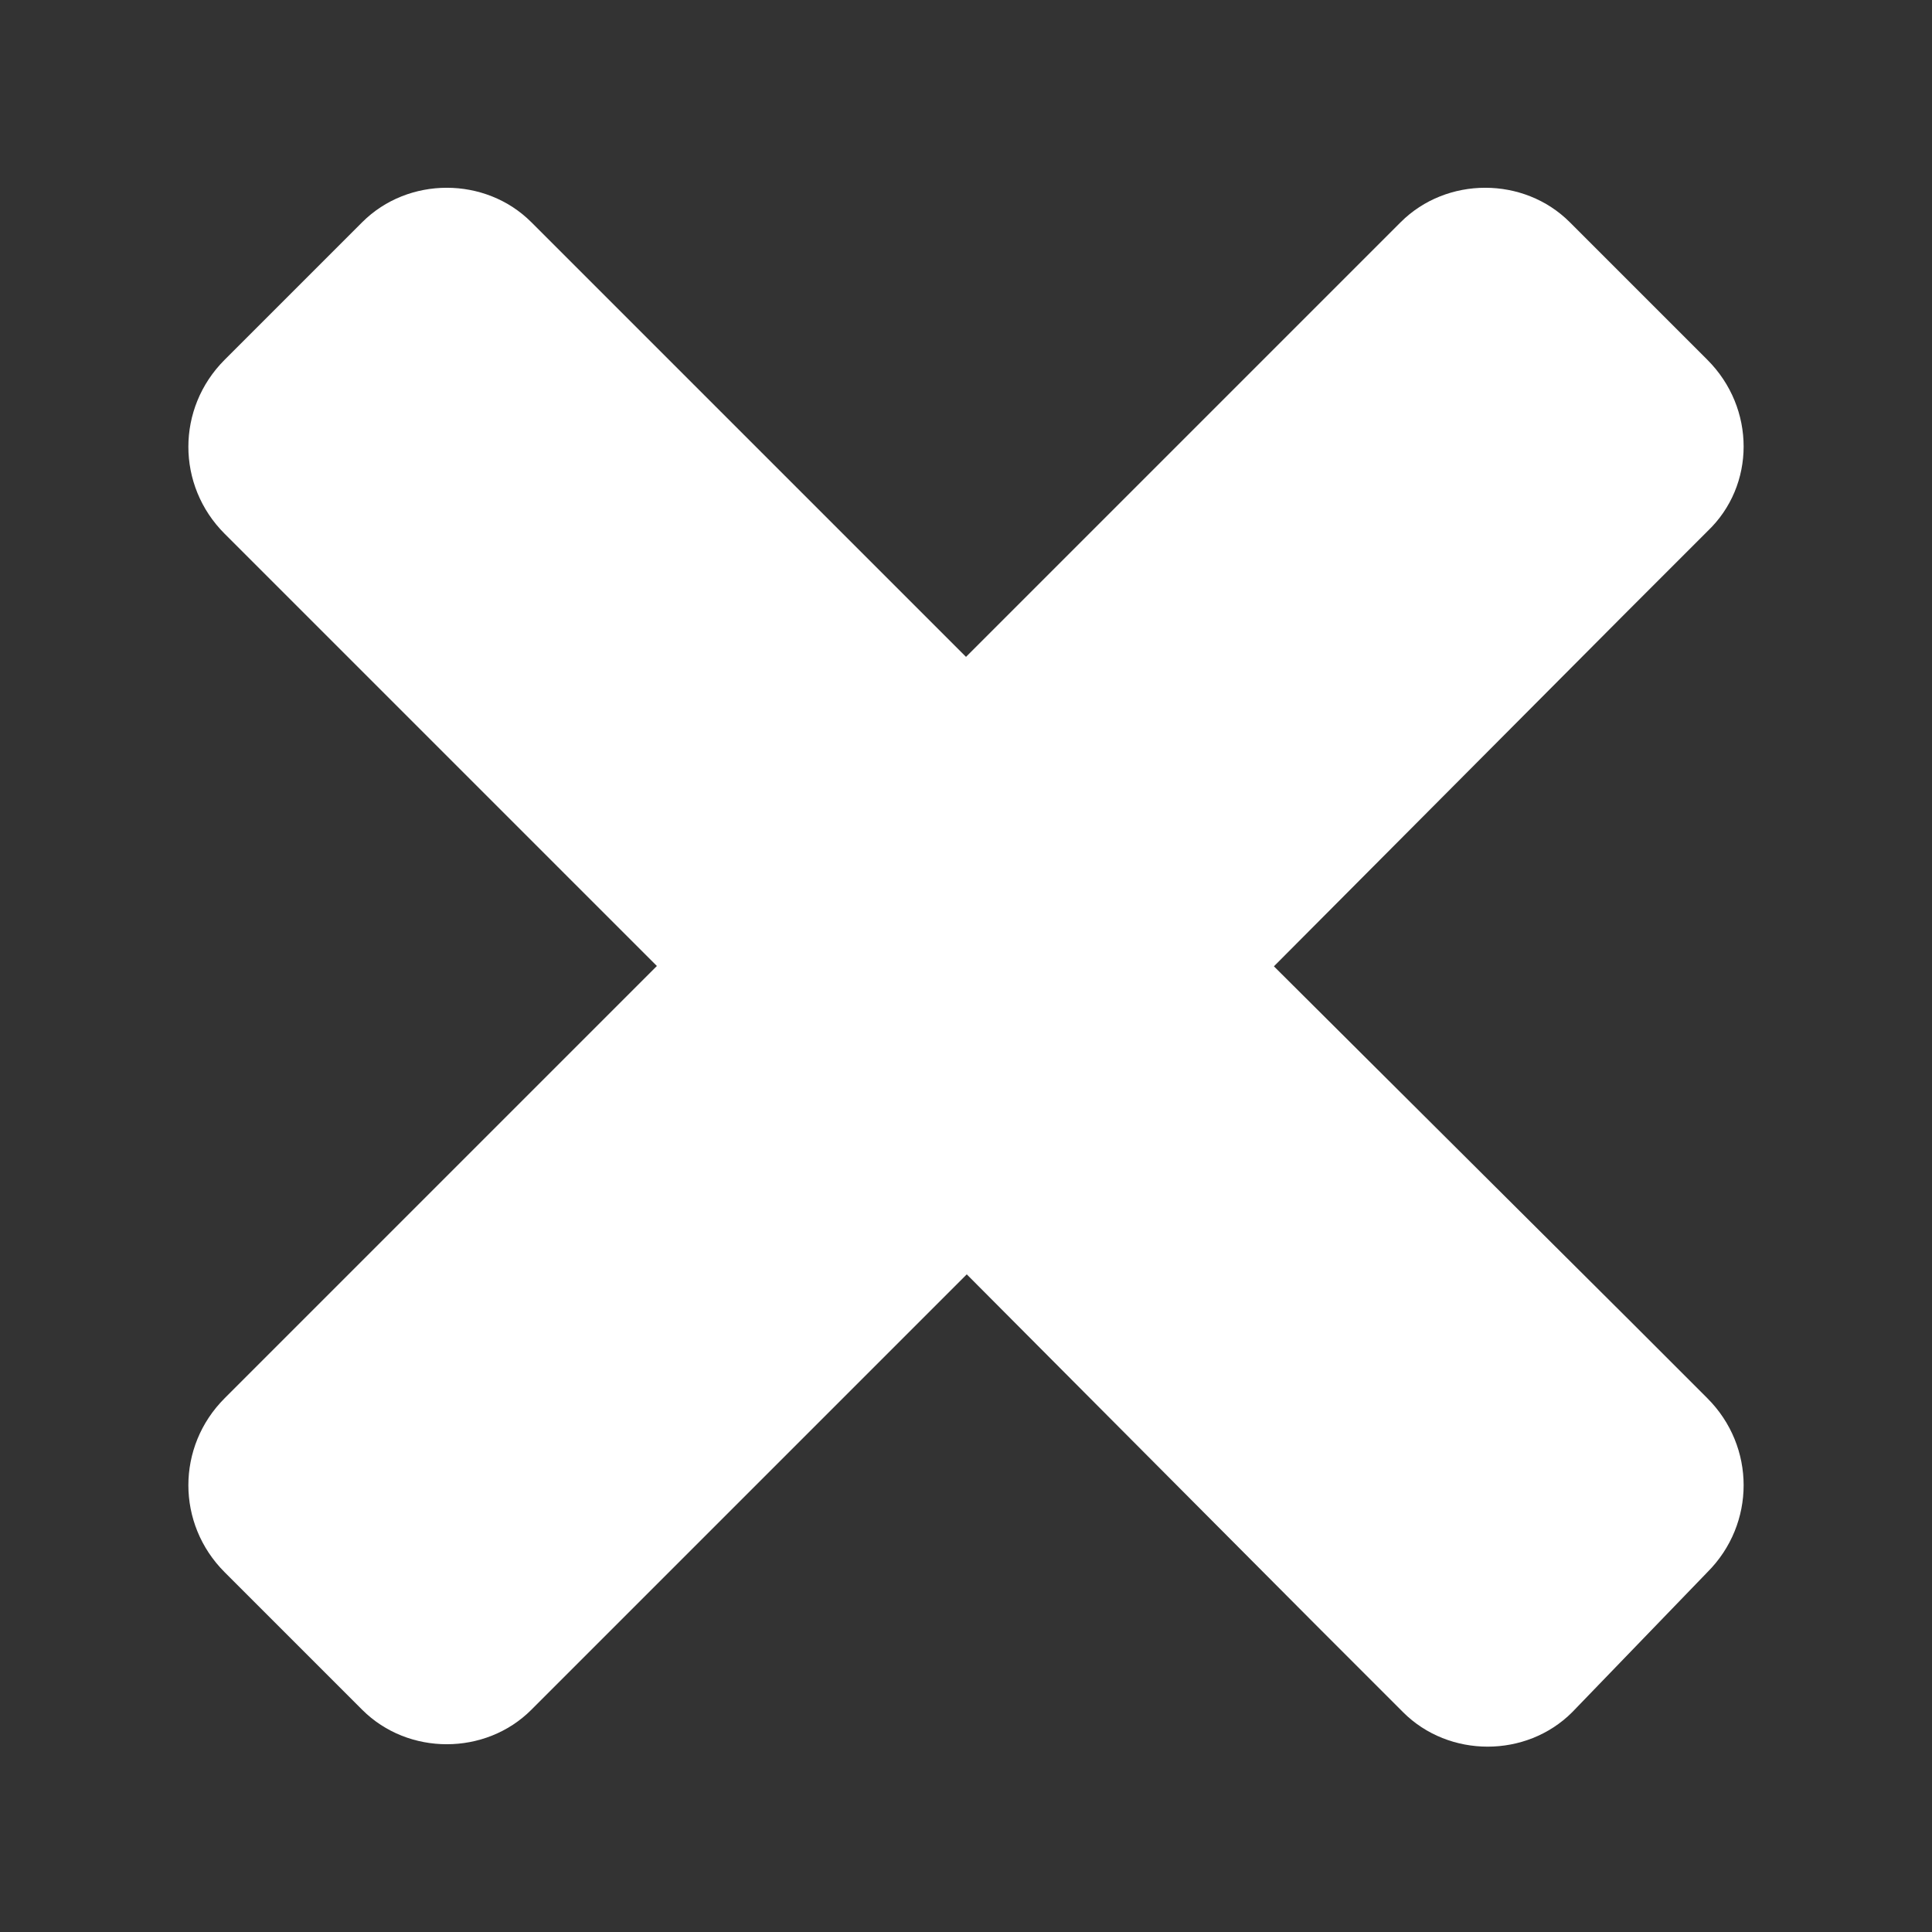
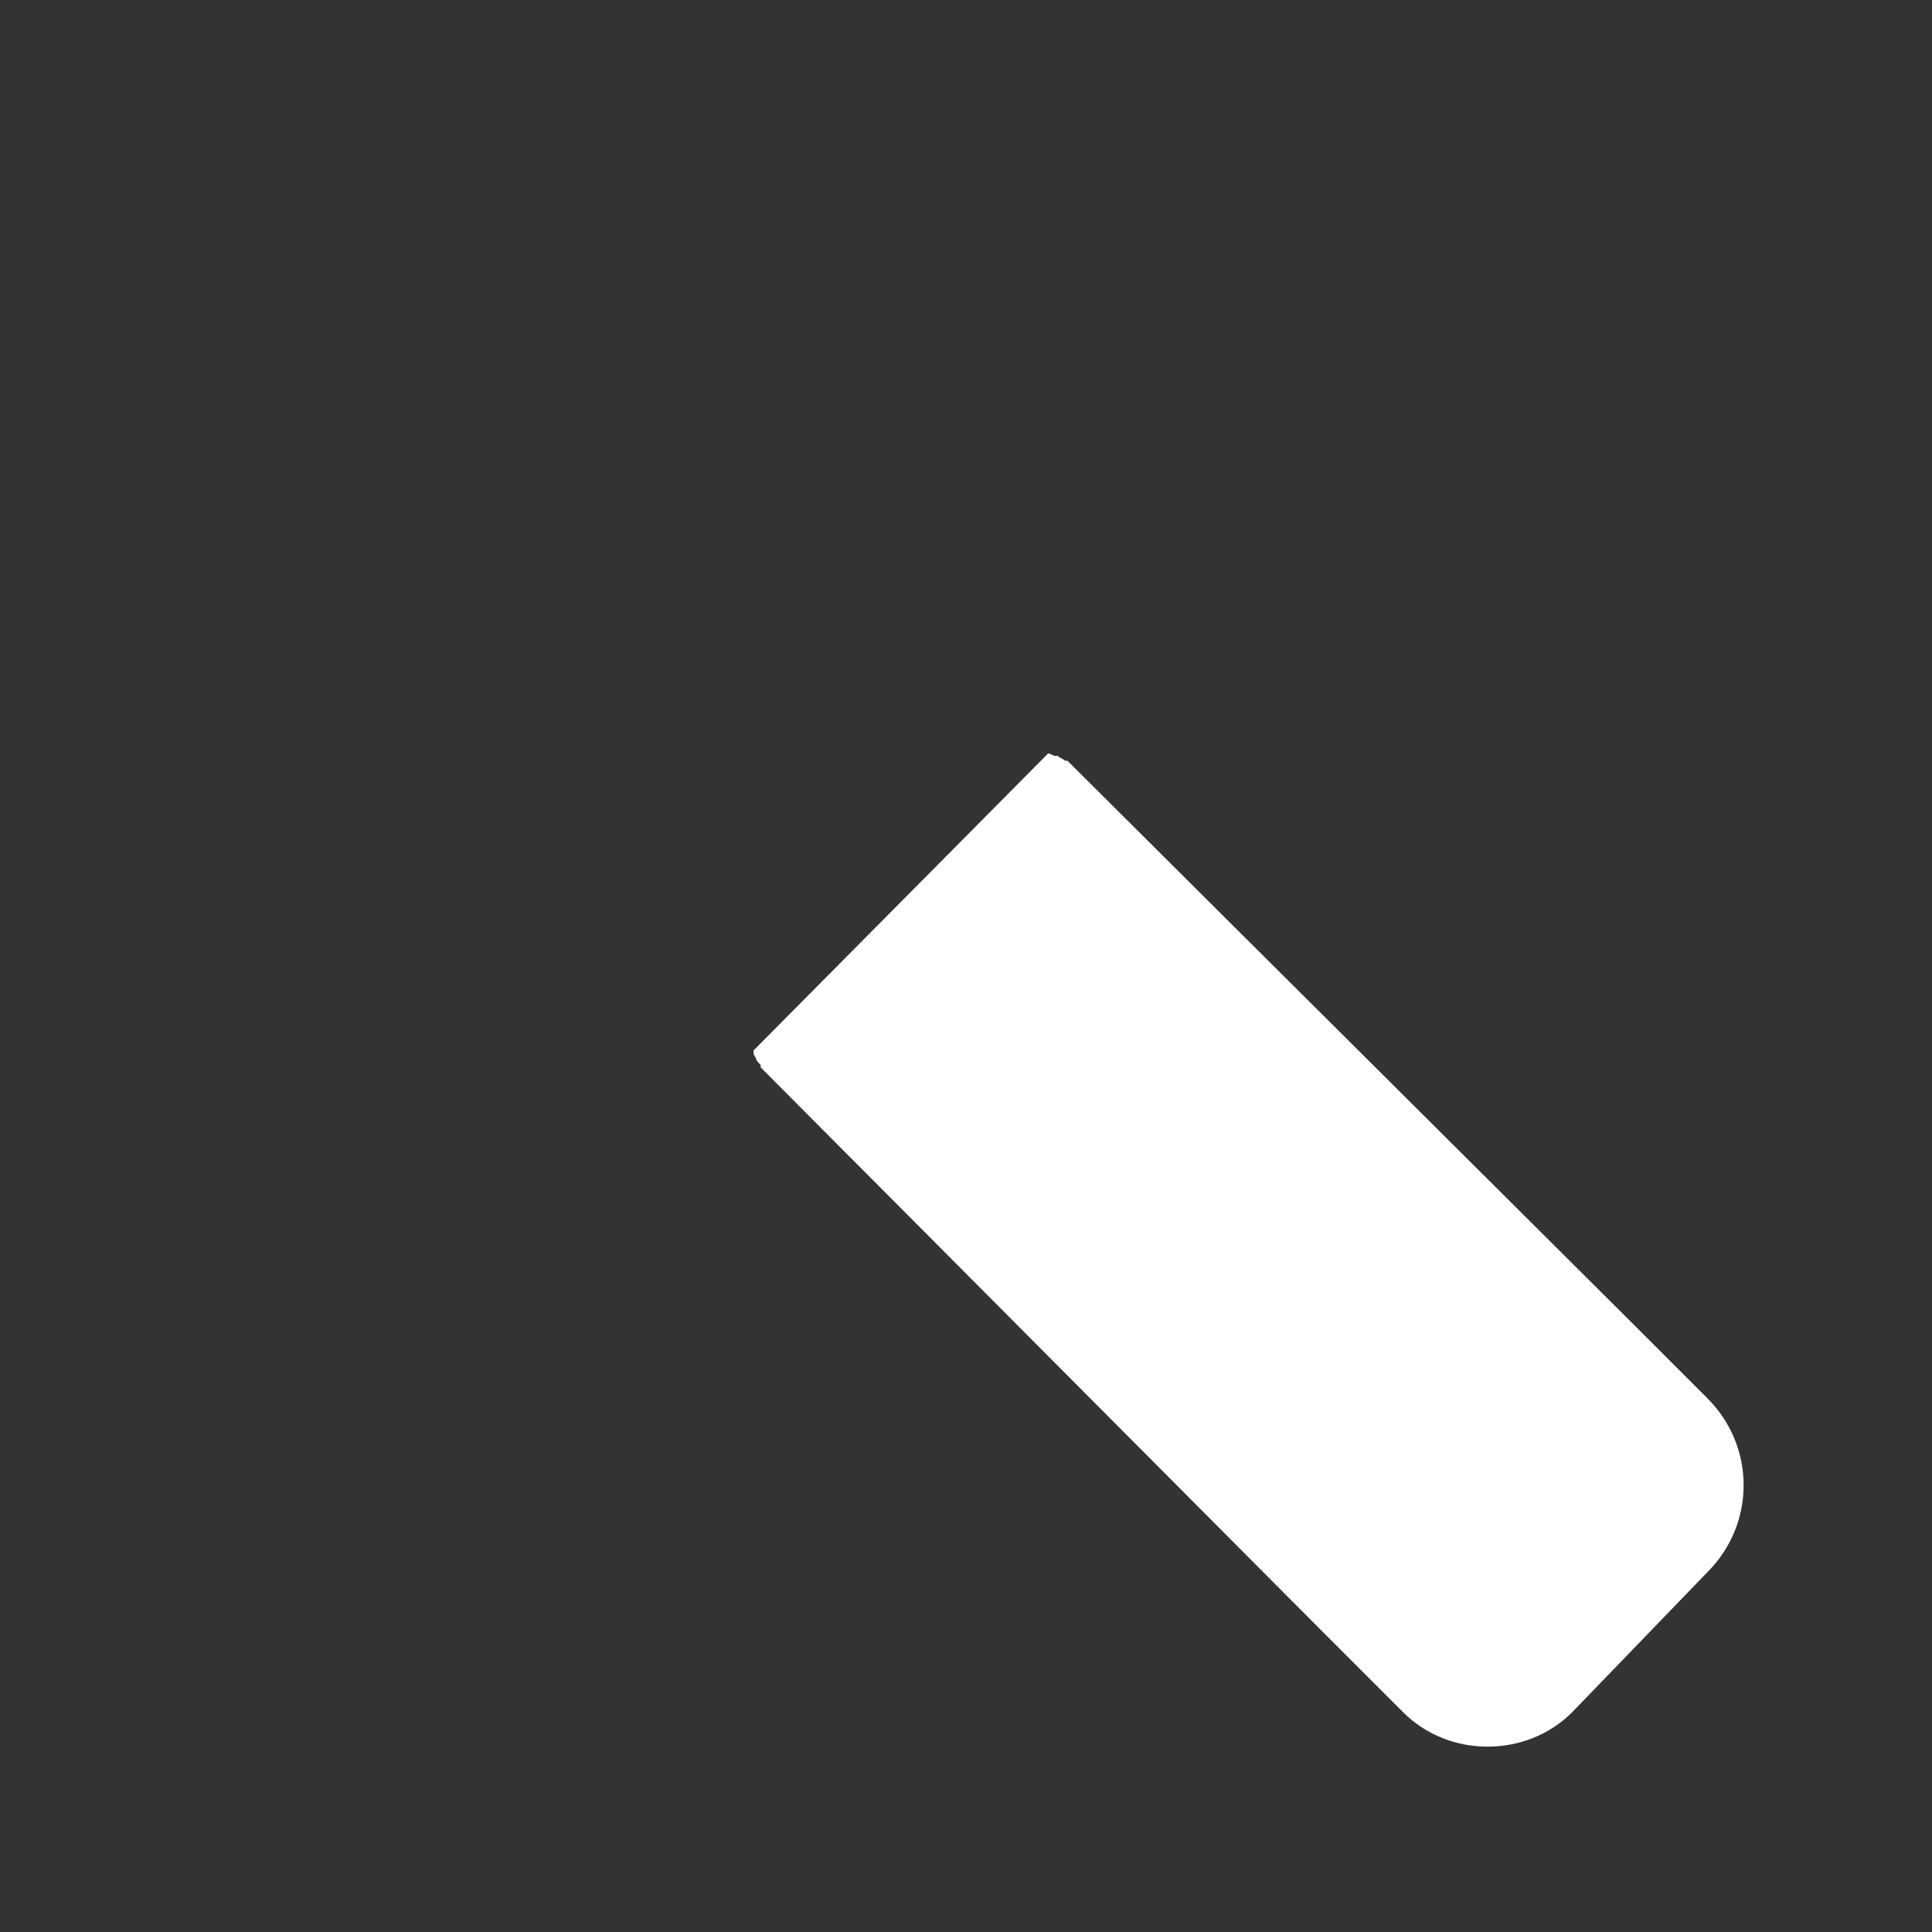
<svg xmlns="http://www.w3.org/2000/svg" version="1.1" id="Capa_1" x="0px" y="0px" viewBox="0 0 80 80" style="enable-background:new 0 0 80 80;" xml:space="preserve">
  <rect x="0" y="0" width="80" height="80" fill="#333333" stroke="none" />
  <style type="text/css">
	.st0{fill:#FFFFFF;}
</style>
  <g id="TACHE">
-     <path class="st0" d="M70.7,14.9L65,9.2c-1.9-1.9-5.1-1.9-7,0c0,0,0,0,0,0l-3.4,3.4l0,0L31.5,35.7l-0.1,0.1l0,0.1   c-0.1,0.1-0.1,0.2-0.2,0.3l0,0c0,0.1,0,0.2-0.1,0.3l0,0l12.3,12.4l0,0c0.1,0,0.2,0,0.3-0.1h0.1c0.1,0,0.2-0.1,0.3-0.2h0.1l0.1-0.1   l23.1-23.2l3.3-3.3C72.7,20.1,72.7,16.9,70.7,14.9" />
-     <path class="st0" d="M9.3,65.1l5.7,5.7c1.9,1.9,5.1,1.9,7,0l3.4-3.4l0,0l23.1-23.1l0.1-0.1l0-0.1c0.1-0.1,0.1-0.2,0.2-0.3l0,0   c0-0.1,0.1-0.2,0.1-0.3l0,0L36.5,31.2l0,0c-0.1,0-0.2,0-0.3,0.1h-0.1c-0.1,0-0.2,0.1-0.3,0.2c0,0,0,0-0.1,0l-0.1,0.1L12.6,54.6   l-3.3,3.3C7.3,59.9,7.3,63.1,9.3,65.1" />
-     <path class="st0" d="M9.3,14.9c-2,2-2,5.2,0,7.2l3.3,3.3l23.1,23.1l0.1,0.1h0.1c0.1,0.1,0.2,0.1,0.3,0.2h0.1c0.1,0,0.2,0,0.3,0.1   l0,0l12.4-12.3l0,0c0-0.1,0-0.2-0.1-0.3l0,0c0-0.1-0.1-0.2-0.2-0.3l0-0.1l-0.1-0.1L25.4,12.6l0,0L22,9.2c-1.9-1.9-5.1-1.9-7,0   c0,0,0,0,0,0L9.3,14.9" />
    <path class="st0" d="M70.7,65.1c2-2,2-5.2,0-7.2l-3.3-3.3L44.3,31.6l-0.1-0.1c0,0,0,0-0.1,0c-0.1-0.1-0.2-0.1-0.3-0.2h-0.1   c-0.1,0-0.2-0.1-0.3-0.1l0,0L31.2,43.5l0,0c0,0.1,0,0.2,0.1,0.3l0,0c0,0.1,0.1,0.2,0.2,0.3l0,0.1l0.1,0.1l23.1,23.2l0,0l3.4,3.4   c1.9,1.9,5.1,1.9,7,0L70.7,65.1" />
  </g>
</svg>